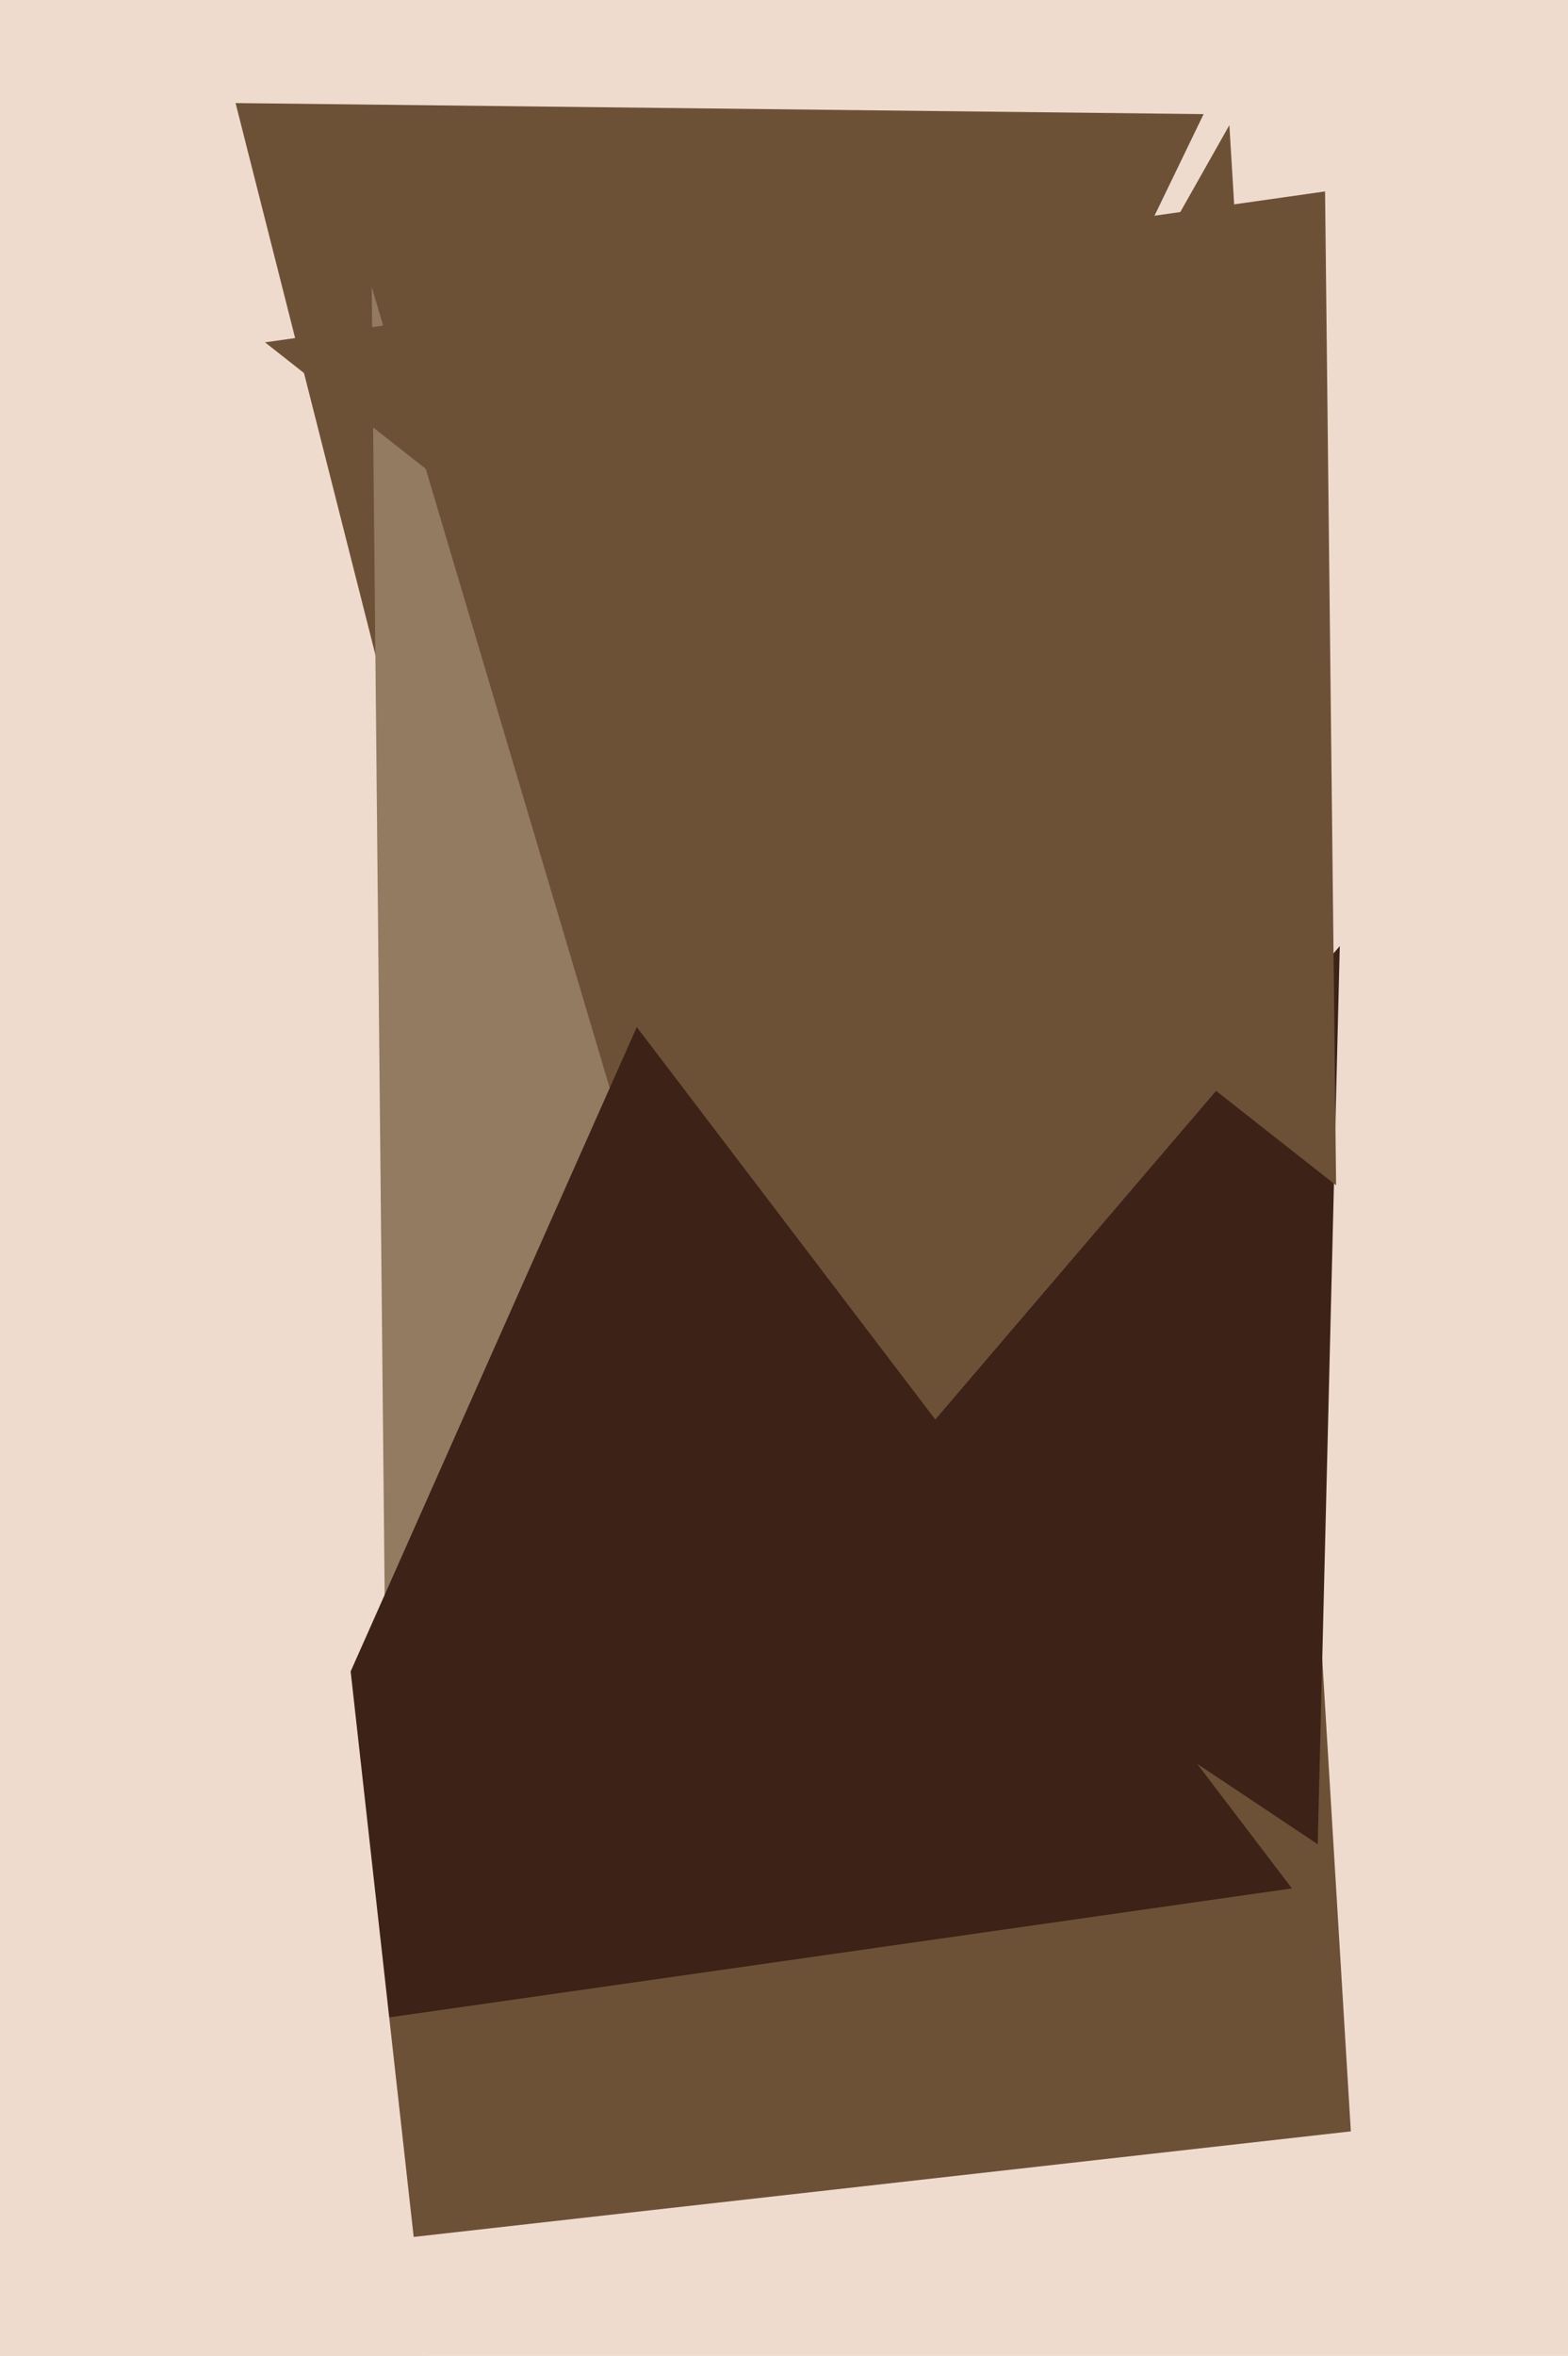
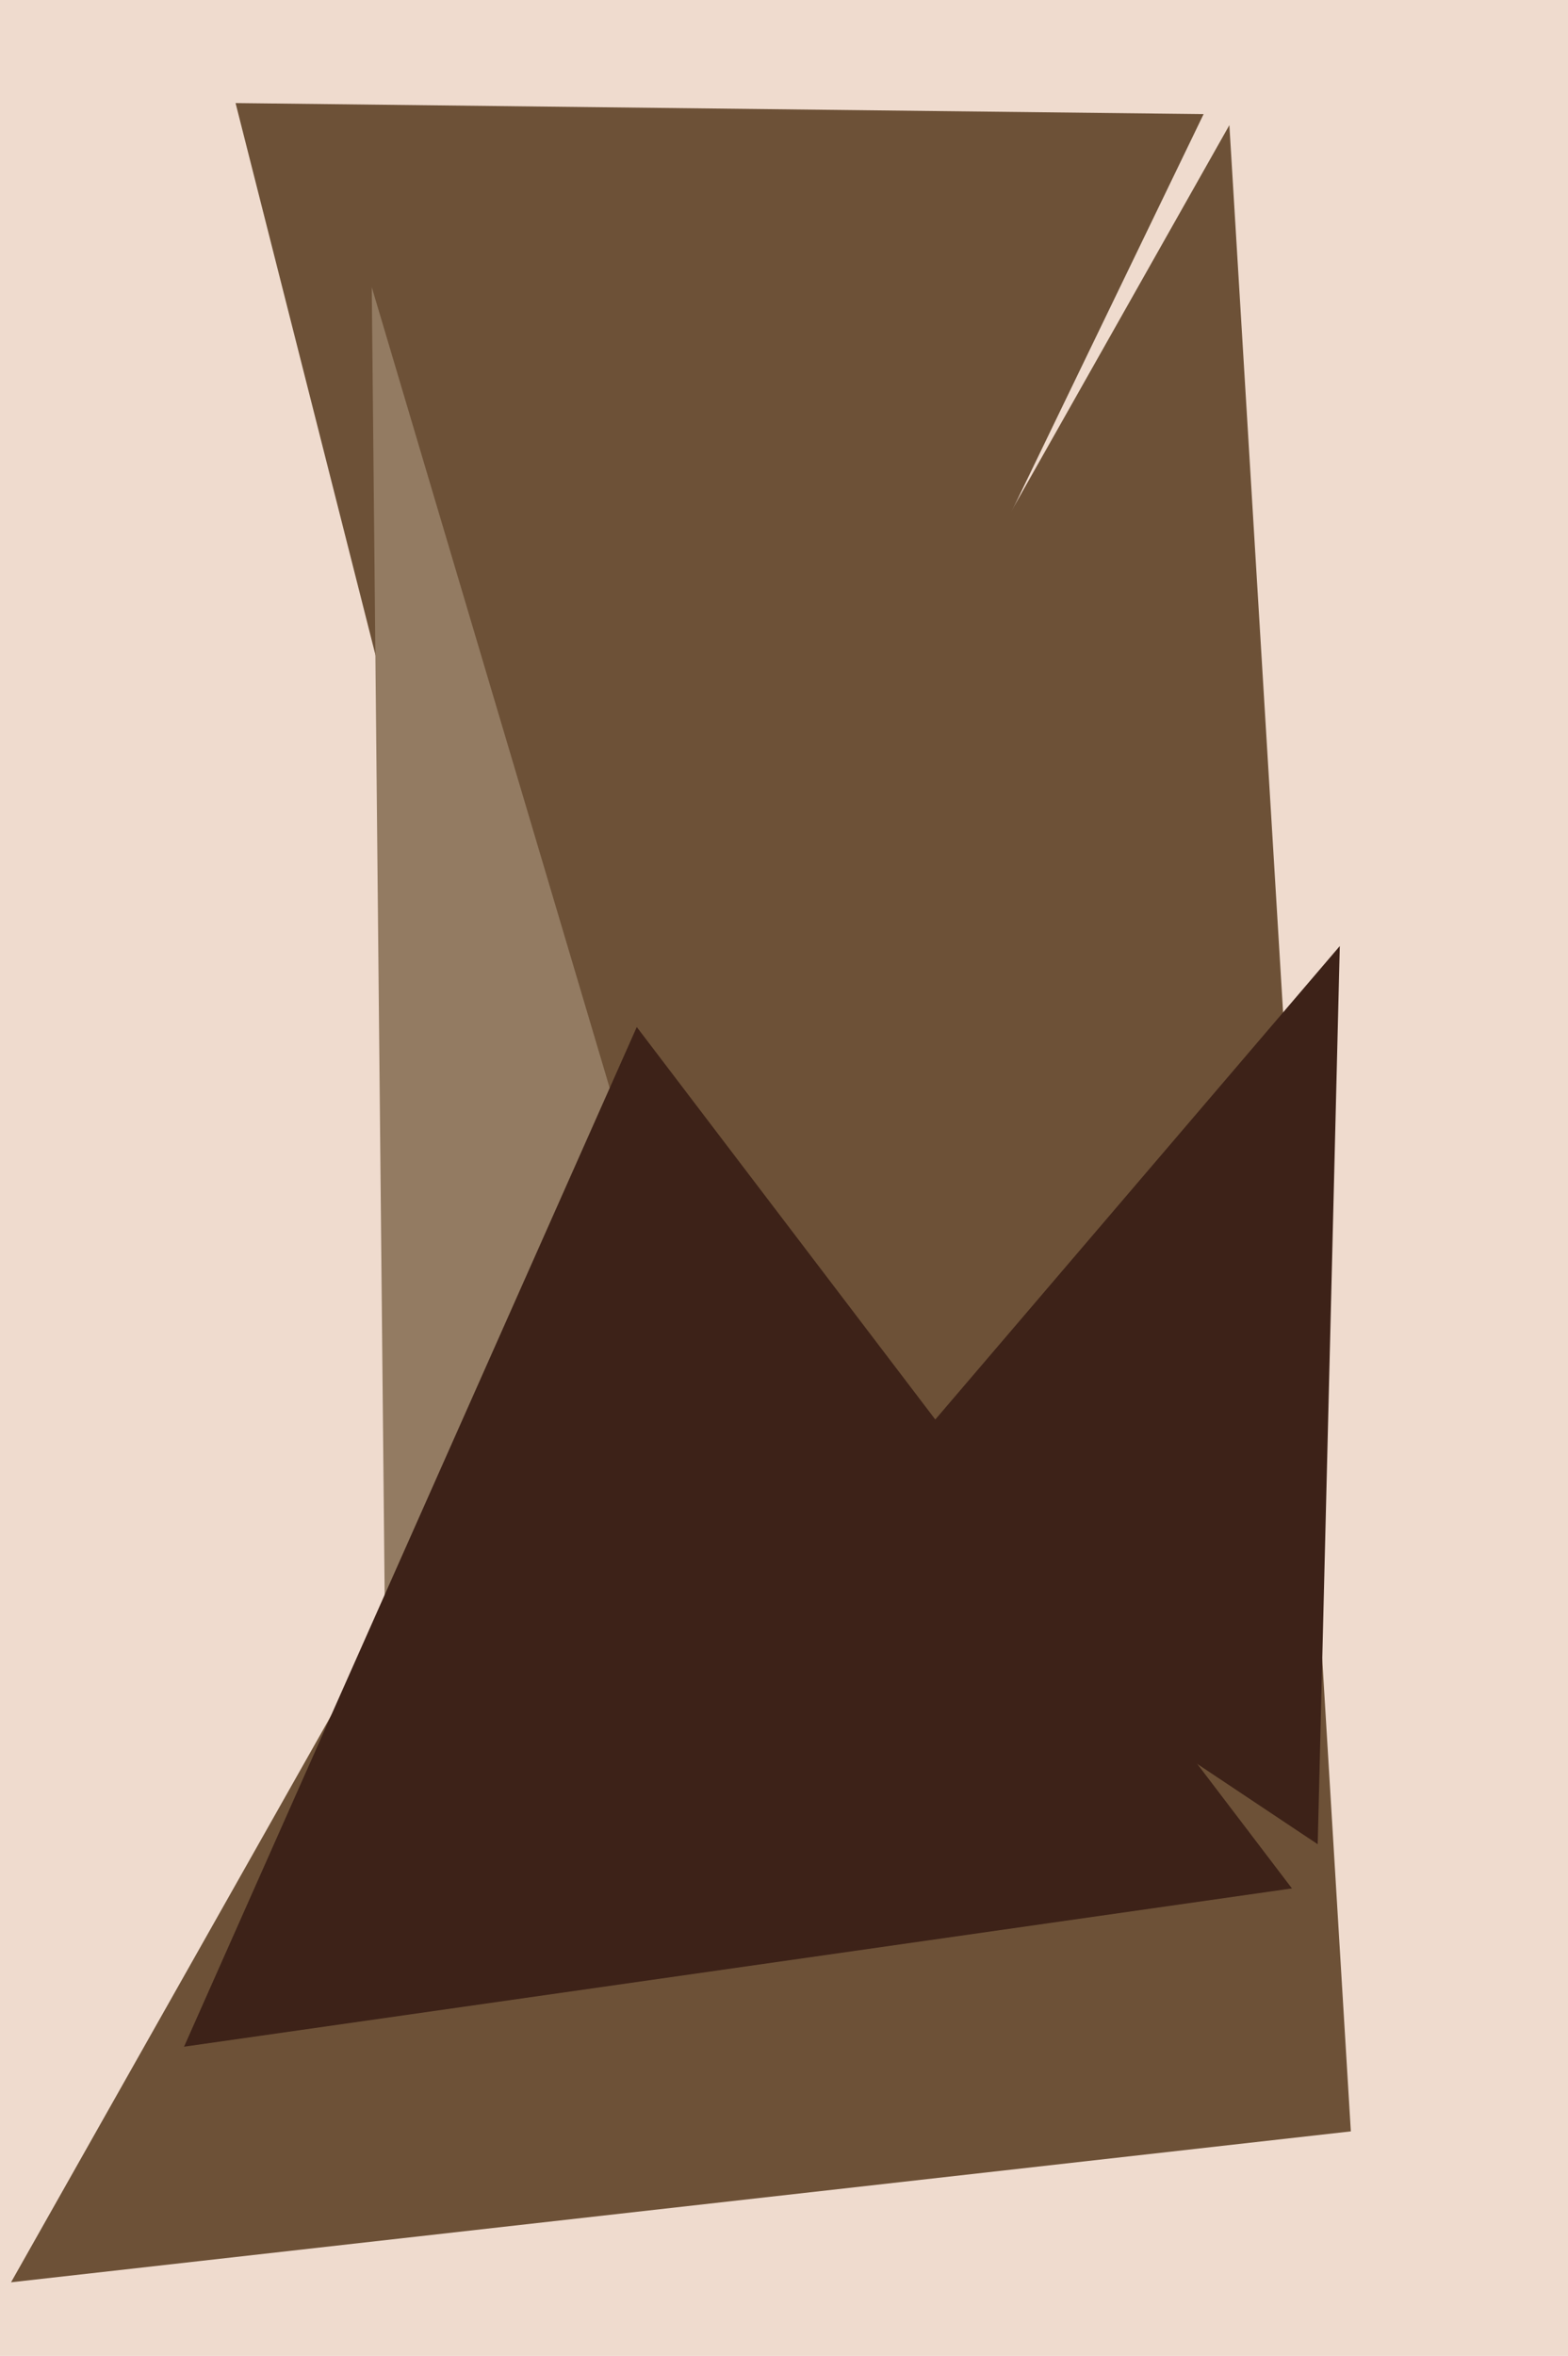
<svg xmlns="http://www.w3.org/2000/svg" width="426px" height="640px">
  <rect width="426" height="640" fill="rgb(239,219,206)" />
  <polygon points="155,387 64,28 327,31" fill="rgb(109,81,55)" />
  <polygon points="235,529 106,585 101,78" fill="rgb(147,123,98)" />
  <polygon points="367,579 3,620 334,34" fill="rgb(109,81,55)" />
  <polygon points="351,513 50,556 173,279" fill="rgb(61,34,24)" />
  <polygon points="358,501 229,415 364,257" fill="rgb(61,34,24)" />
-   <polygon points="119,667 -321,904 83,344" fill="rgb(239,219,206)" />
-   <polygon points="363,322 72,93 360,52" fill="rgb(109,81,55)" />
</svg>